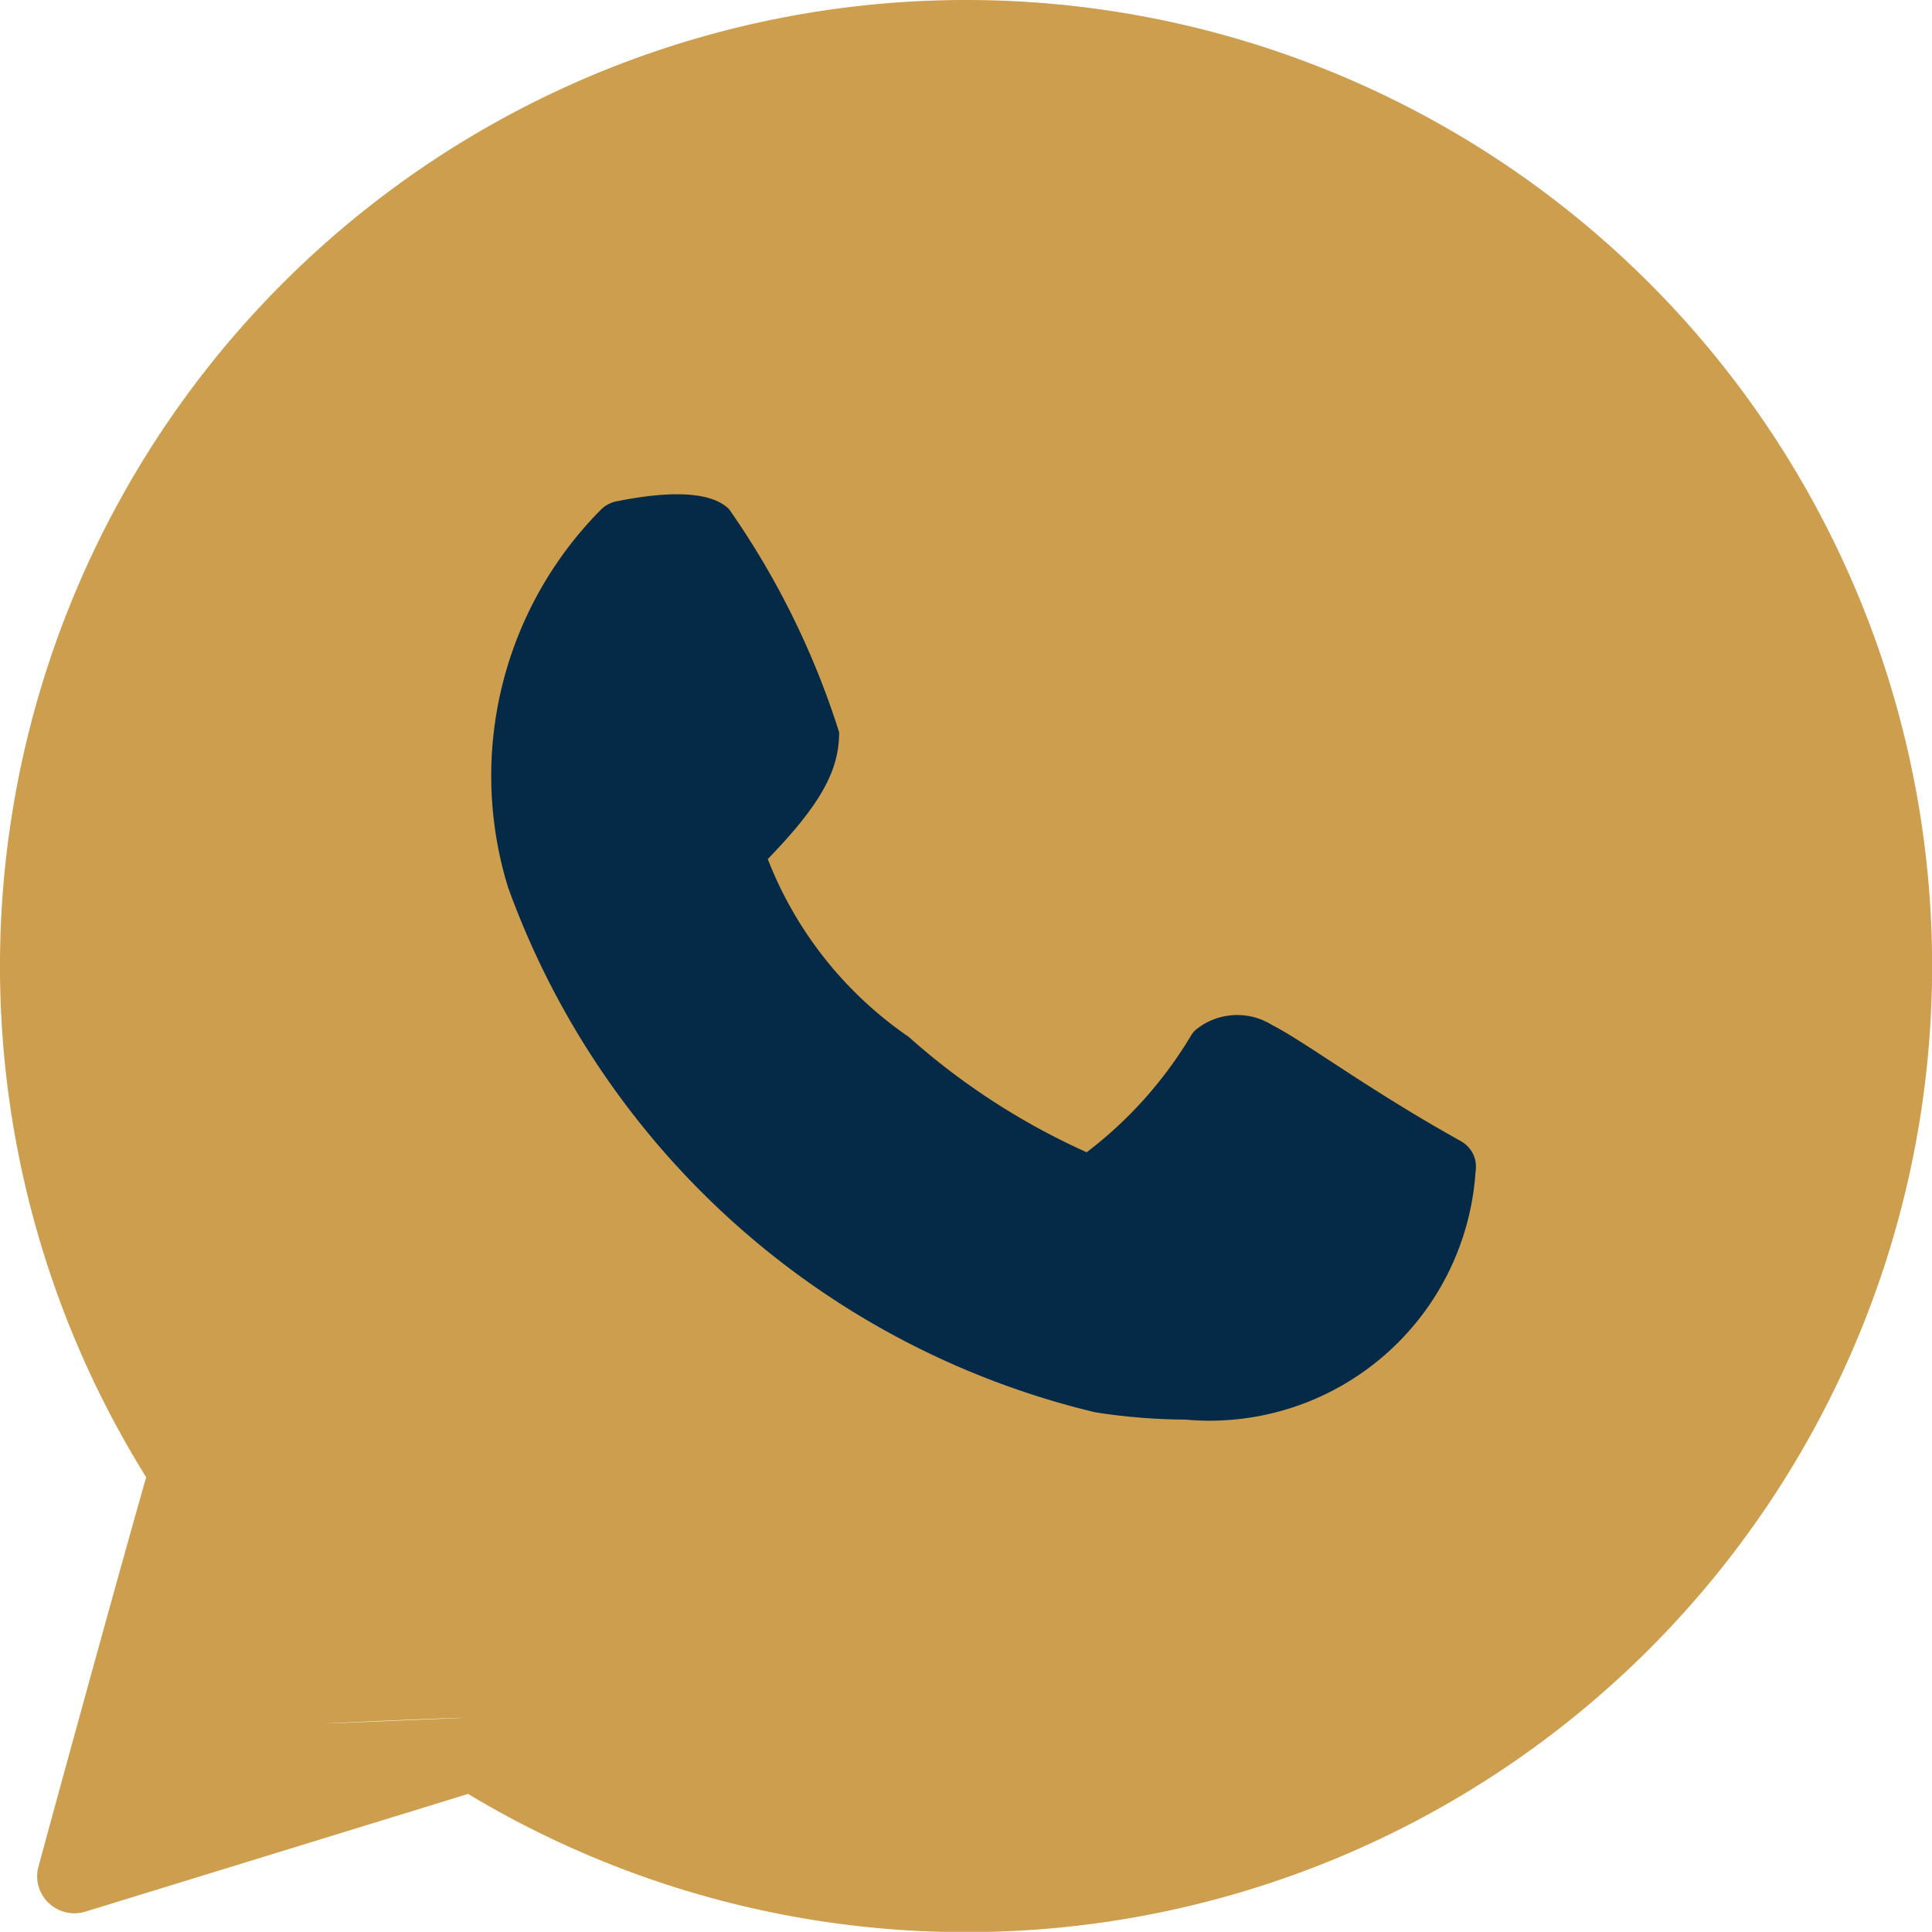
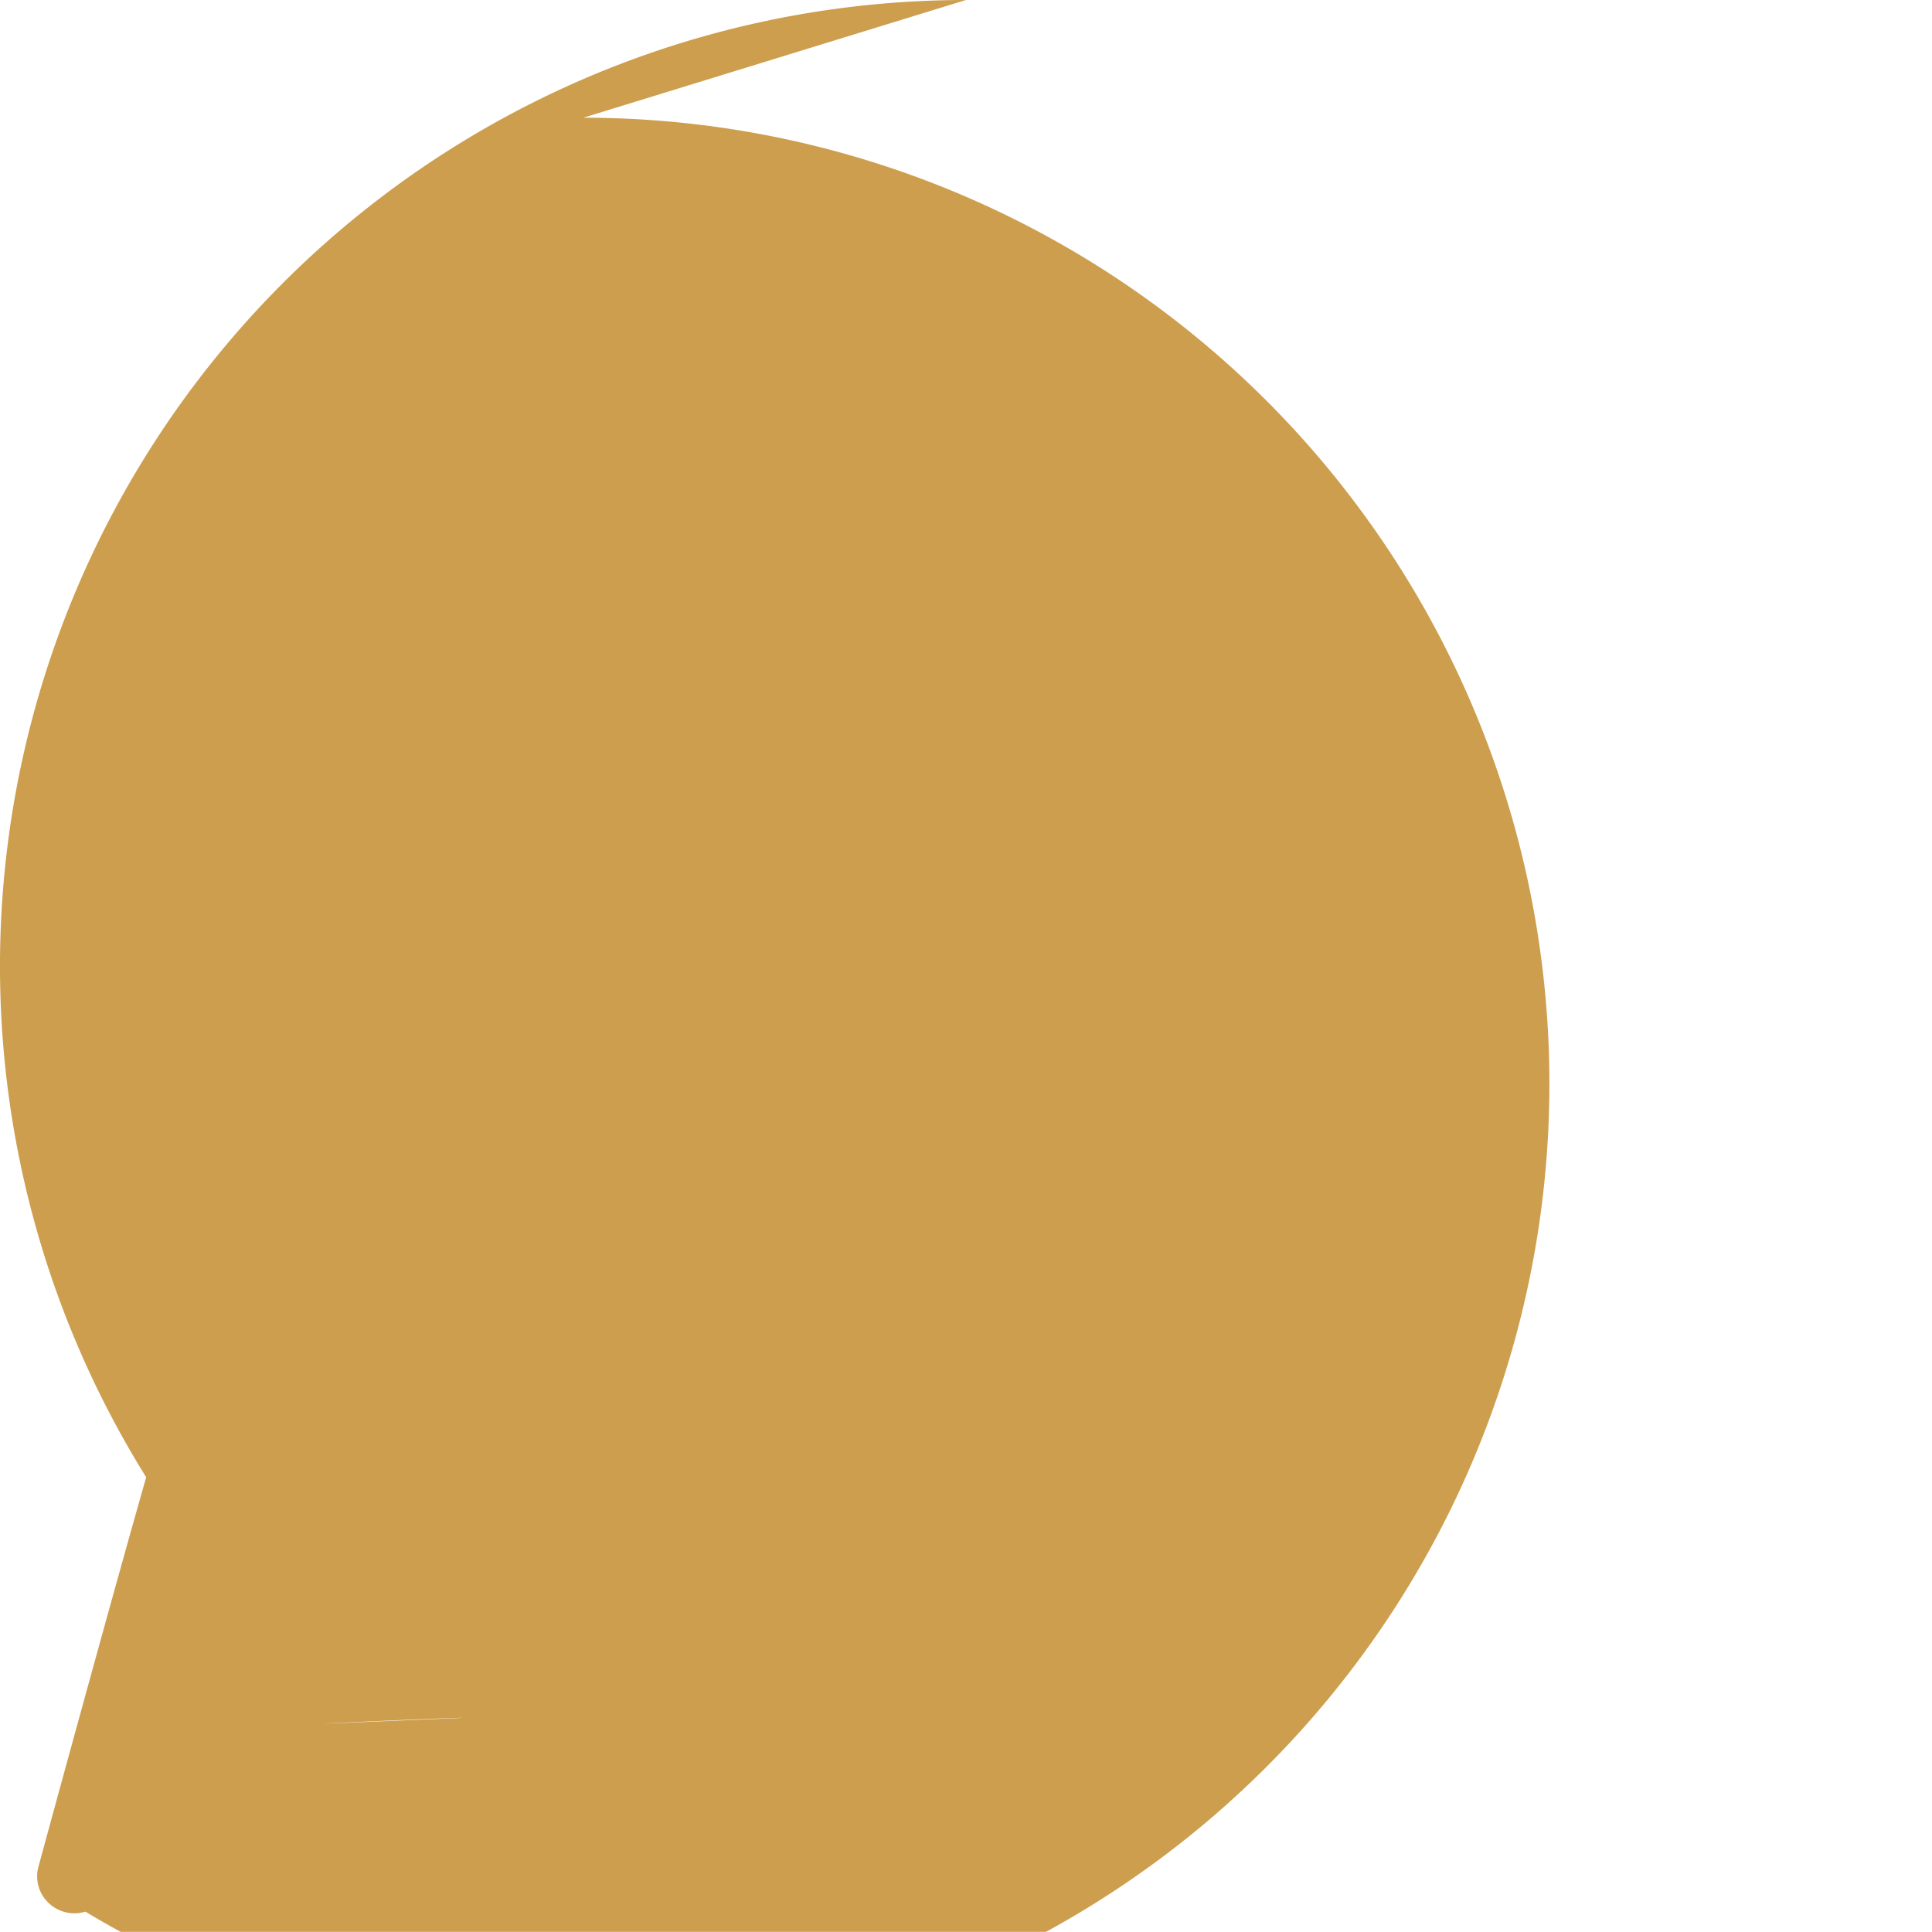
<svg xmlns="http://www.w3.org/2000/svg" width="14.049" height="14.048" viewBox="0 0 14.049 14.048">
  <g id="Grupo_252" data-name="Grupo 252" transform="translate(-1155.762 -4.98)">
-     <path id="Caminho_820" data-name="Caminho 820" d="M283.024,399.89a7.026,7.026,0,0,0-5.961,10.742c-.277.972-.778,2.811-.783,2.831a.265.265,0,0,0,.073.264.271.271,0,0,0,.268.064l2.783-.856a7.025,7.025,0,1,0,3.621-13.045Zm-3.662,12.492C277.109,412.478,279.387,412.374,279.362,412.382Z" transform="translate(879.762 -394.91)" fill="#cd9e4d" />
-     <path id="Caminho_821" data-name="Caminho 821" d="M290.555,412.415c-.389-.216-.72-.432-.961-.59-.184-.12-.318-.207-.415-.256a.477.477,0,0,0-.558.039.2.2,0,0,0-.027.033,3,3,0,0,1-.762.854,5.058,5.058,0,0,1-1.294-.839,2.8,2.8,0,0,1-1.025-1.293c.381-.394.519-.64.519-.922a5.956,5.956,0,0,0-.8-1.622c-.122-.122-.4-.142-.821-.057a.222.222,0,0,0-.108.057,2.747,2.747,0,0,0-.678,2.751,6.03,6.03,0,0,0,4.27,3.816,4.4,4.4,0,0,0,.654.053,1.939,1.939,0,0,0,2.111-1.805.211.211,0,0,0-.106-.219Zm-2.6,1.555" transform="translate(875.832 -399.136)" fill="#042a47" />
+     <path id="Caminho_820" data-name="Caminho 820" d="M283.024,399.89a7.026,7.026,0,0,0-5.961,10.742c-.277.972-.778,2.811-.783,2.831a.265.265,0,0,0,.073.264.271.271,0,0,0,.268.064a7.025,7.025,0,1,0,3.621-13.045Zm-3.662,12.492C277.109,412.478,279.387,412.374,279.362,412.382Z" transform="translate(879.762 -394.91)" fill="#cd9e4d" />
  </g>
</svg>